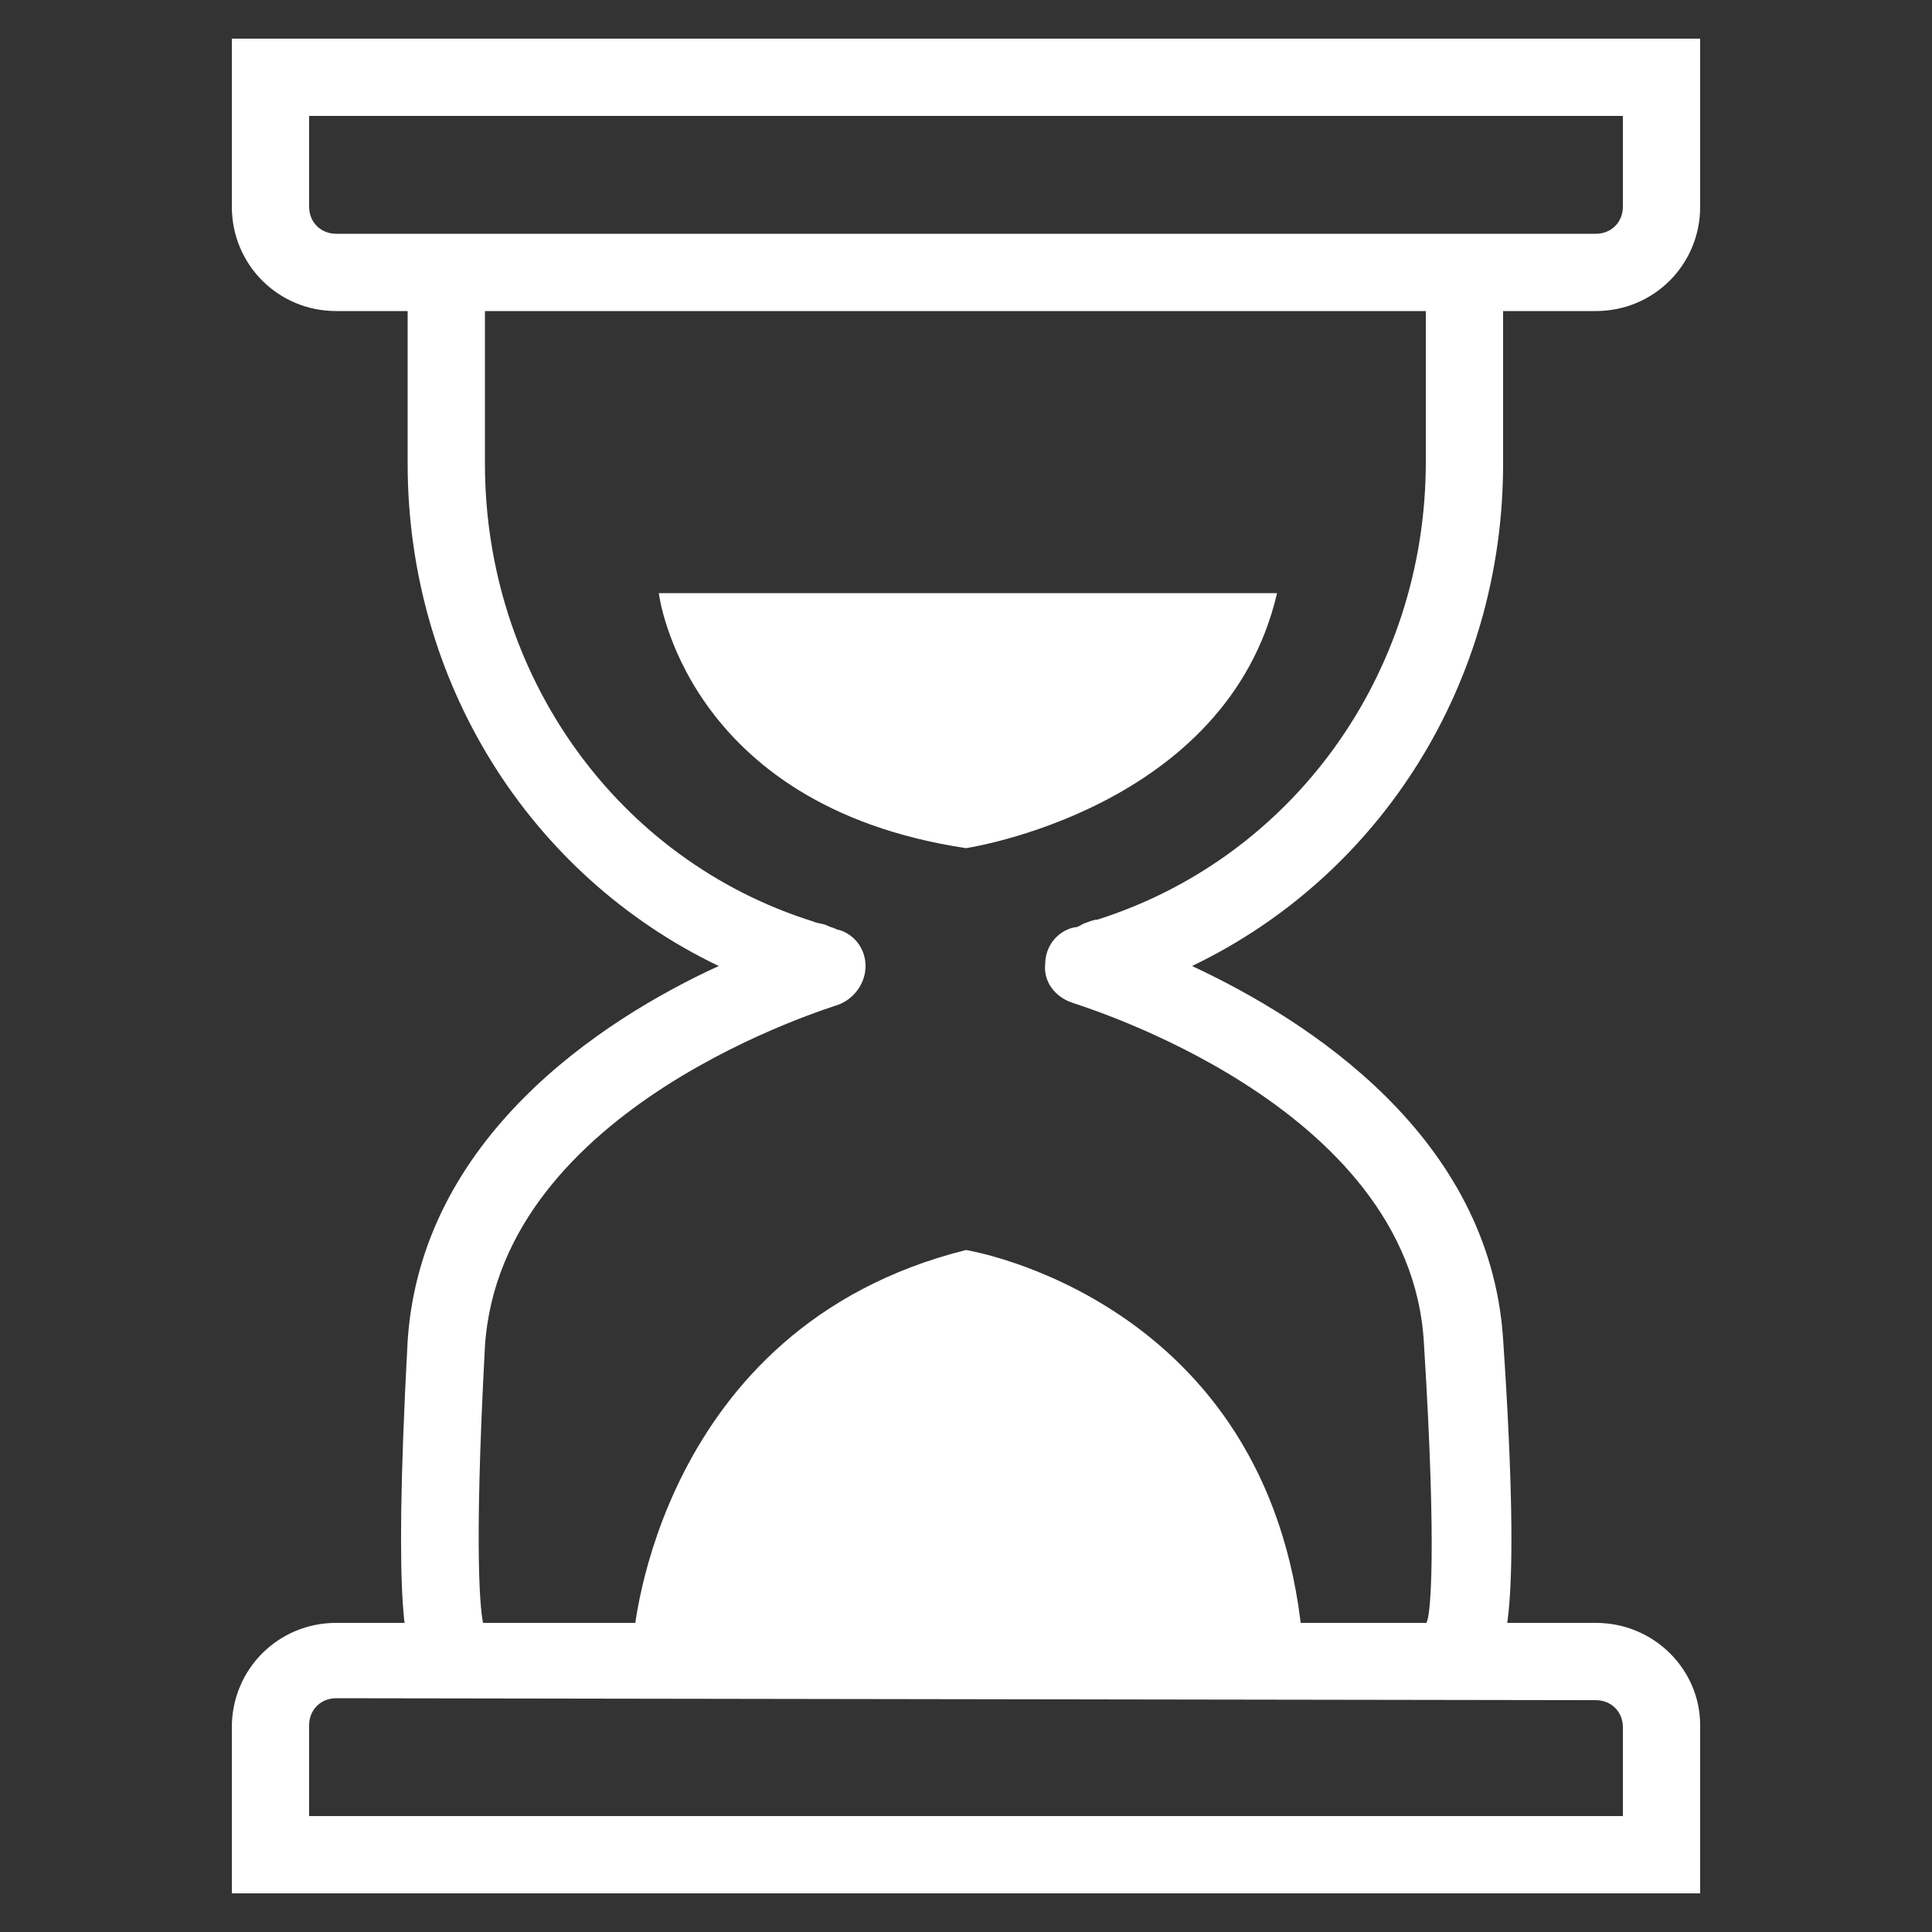
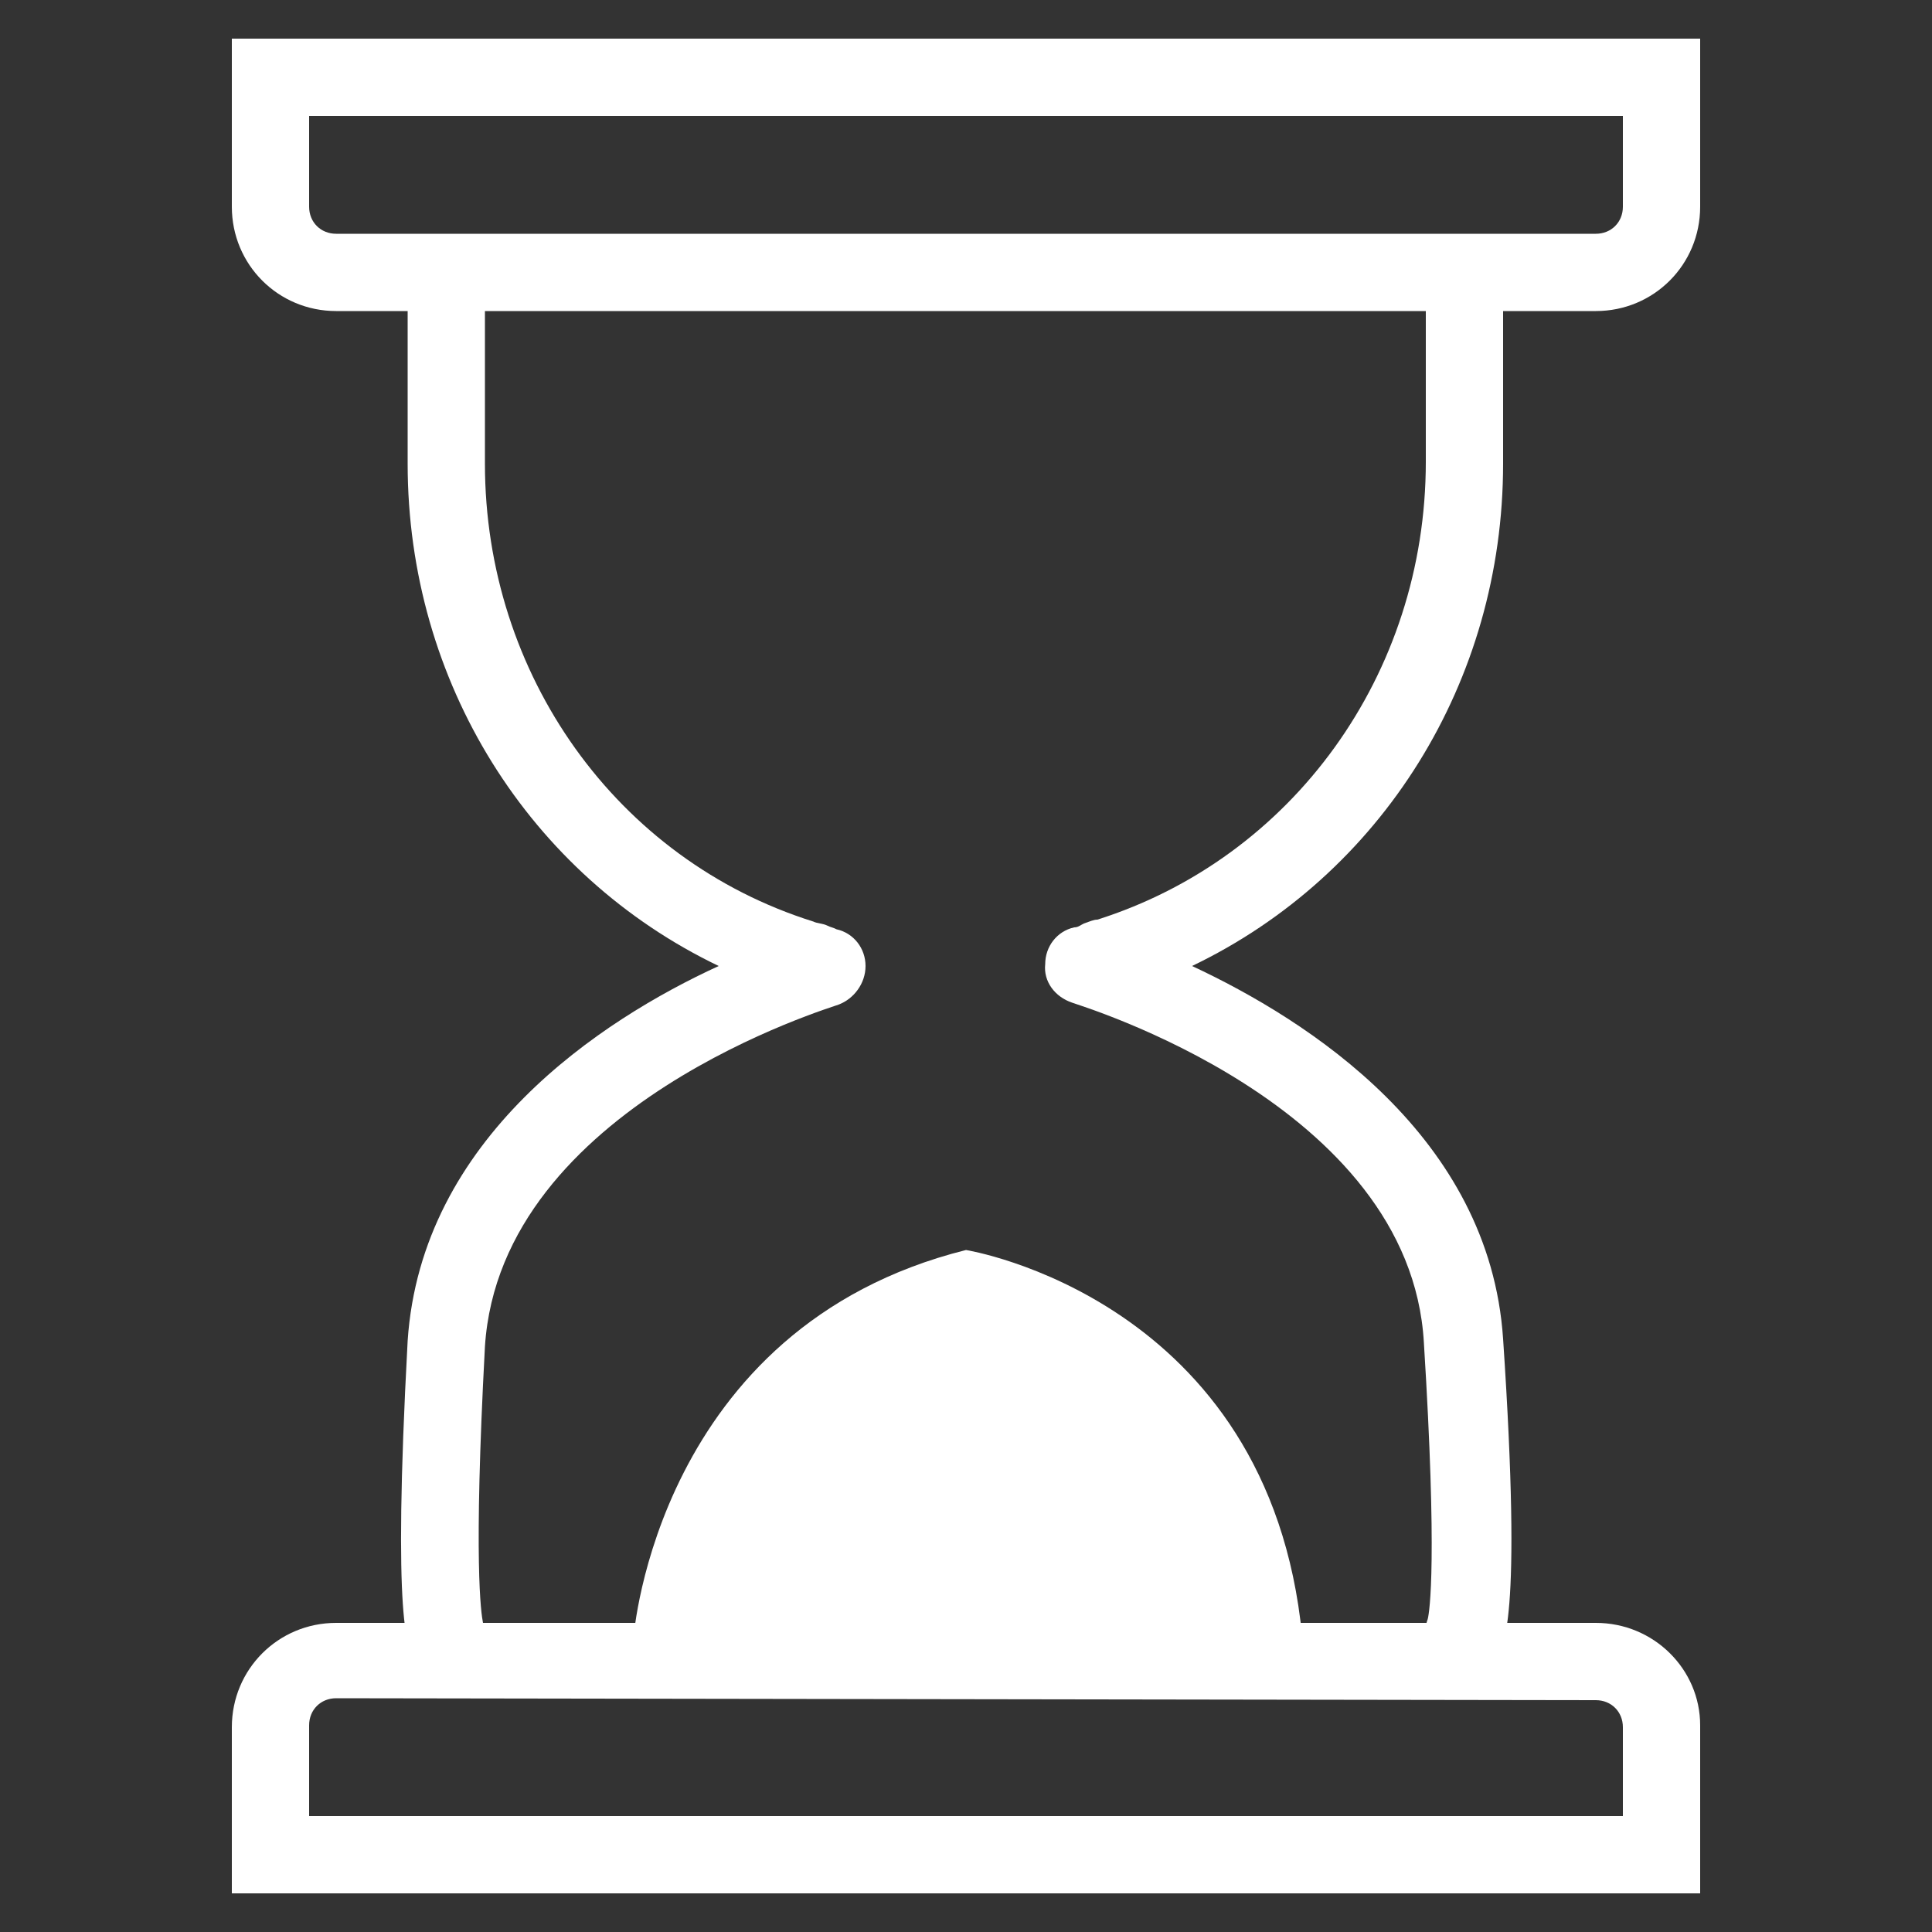
<svg xmlns="http://www.w3.org/2000/svg" width="40" height="40" viewBox="0 0 40 40" fill="none">
  <rect x="0" y="0" width="40" height="40" fill="#333333" stroke="none" />
  <path d="M9.24 34.68C9 34.68 8.76 34.56 8.6 34.36C8.44 34.16 8.12 33.68 8.44 27.76C8.72 23.56 12.44 21.12 14.88 20C10.96 18.12 8.44 14.12 8.44 9.6V5.96C8.44 5.52 8.8 5.16 9.24 5.16C9.68 5.16 10.04 5.52 10.04 5.96V9.6C10.04 13.96 12.76 17.8 16.84 19.08C16.92 19.12 17.04 19.12 17.12 19.16C17.2 19.2 17.24 19.2 17.32 19.24C17.68 19.32 17.92 19.64 17.92 20C17.92 20.36 17.68 20.68 17.36 20.8C17.28 20.84 10.36 22.88 10.04 27.88C9.8 32.36 9.96 33.4 10 33.6C10.12 33.92 10.04 34.32 9.72 34.56C9.56 34.64 9.4 34.68 9.24 34.68Z" fill="white" />
  <path d="M30.32 34.68C30.16 34.68 29.96 34.64 29.8 34.48C29.52 34.24 29.44 33.84 29.56 33.52C29.6 33.36 29.76 32.28 29.48 27.8C29.2 22.84 22.28 20.8 22.2 20.76C21.84 20.64 21.6 20.32 21.64 19.96C21.64 19.6 21.88 19.28 22.24 19.2C22.32 19.2 22.36 19.16 22.44 19.12C22.56 19.08 22.64 19.04 22.72 19.04C26.76 17.76 29.52 13.96 29.52 9.56V5.92C29.52 5.48 29.88 5.12 30.32 5.12C30.76 5.12 31.12 5.48 31.12 5.92V9.6C31.12 14.12 28.6 18.12 24.68 20C27.08 21.12 30.84 23.52 31.12 27.72C31.52 33.68 31.12 34.12 30.96 34.36C30.8 34.6 30.56 34.68 30.32 34.68Z" fill="white" />
  <path d="M13.12 33.88C13.12 33.88 13.6 27.48 20 25.88C20 25.88 26.28 26.88 26.96 33.88" fill="white" />
-   <path d="M13.64 12.28C13.64 12.28 14.16 16.68 20 17.56C20 17.56 25.4 16.76 26.44 12.28H13.64Z" fill="white" />
  <path d="M33.6 2.4V4.28C33.6 4.6 33.36 4.84 33.04 4.84H6.96C6.64 4.84 6.4 4.6 6.4 4.28V2.4H33.6ZM35.2 0.8H4.8V4.28C4.8 5.48 5.76 6.44 6.96 6.44H33.04C34.24 6.44 35.2 5.48 35.2 4.28V0.8Z" fill="white" />
  <path d="M33.04 35.2C33.36 35.2 33.6 35.44 33.6 35.76V37.6H6.4V35.72C6.4 35.4 6.64 35.16 6.96 35.16L33.04 35.2ZM33.04 33.6H6.96C5.76 33.6 4.8 34.56 4.8 35.76V39.2H35.2V35.72C35.2 34.56 34.24 33.6 33.04 33.6Z" fill="white" />
</svg>